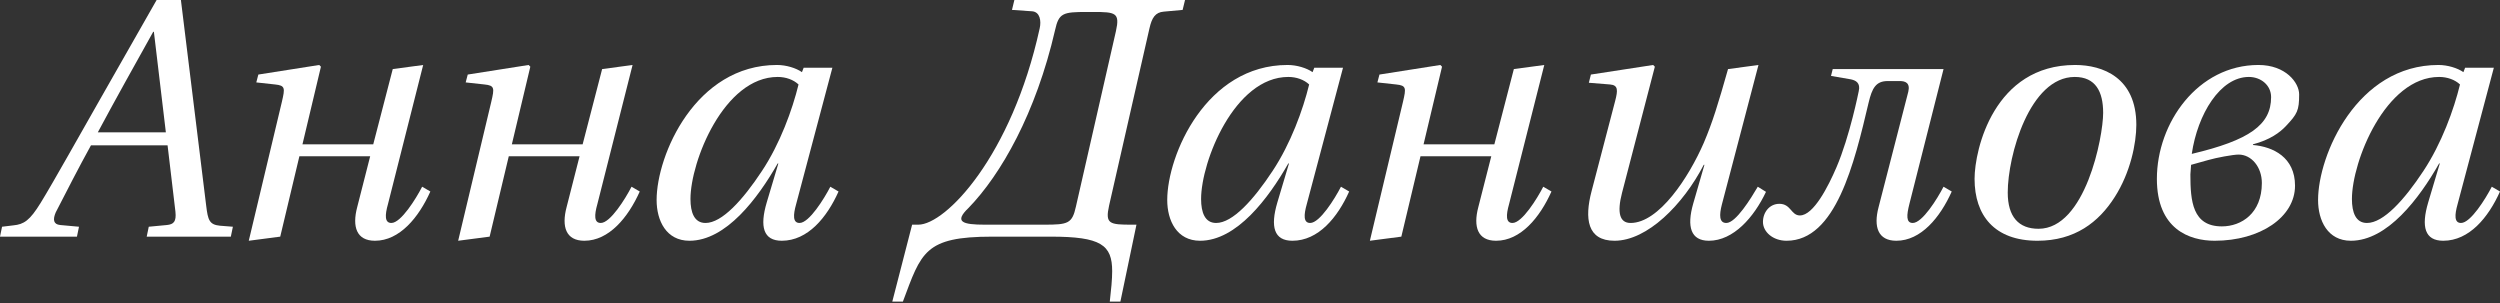
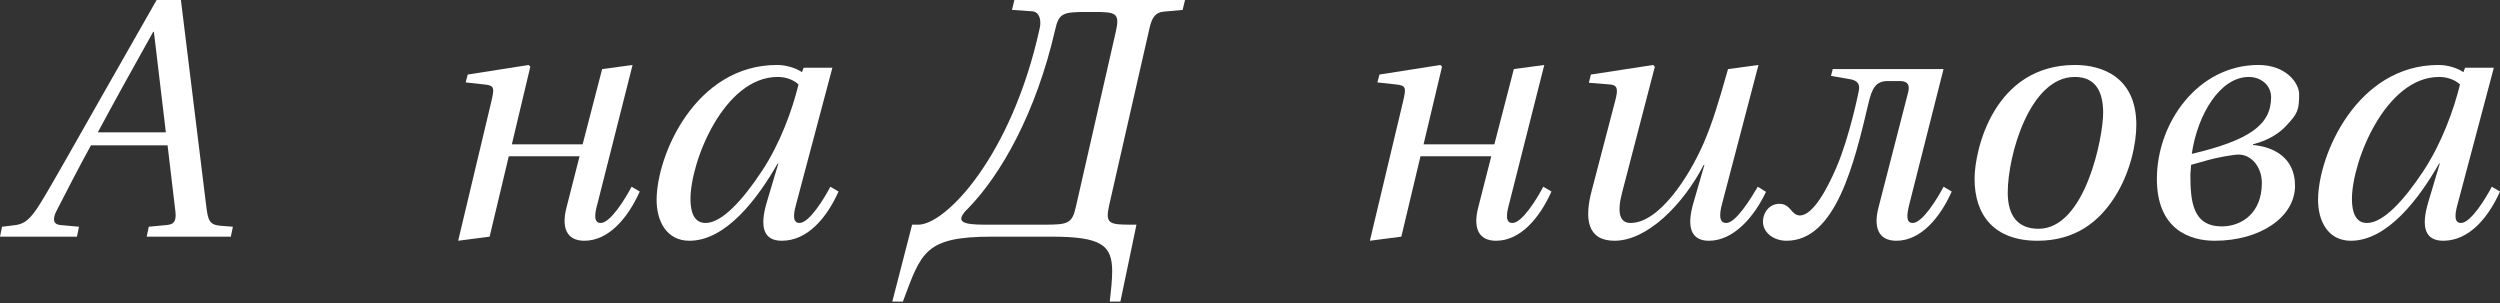
<svg xmlns="http://www.w3.org/2000/svg" width="1609" height="195" viewBox="0 0 1609 195" fill="none">
  <rect x="0" y="0" width="1609" height="195" fill="#333333" stroke="none" />
  <path d="M0 152.306H49.522L50.842 145.923L38.737 144.823C34.335 144.383 33.895 141.301 35.876 136.679C43.139 122.593 50.402 108.287 58.545 93.541H107.847L112.909 136.239C113.569 142.622 111.809 144.383 107.407 144.823L95.742 145.923L94.421 152.306H148.565L149.885 145.923L141.522 145.263C134.699 144.603 133.818 141.522 132.718 132.498L116.431 0H100.804L63.828 64.928C52.603 84.517 34.335 117.311 26.191 130.517C19.148 141.962 15.407 144.383 8.584 145.043L1.321 145.923L0 152.306ZM62.947 85.177C74.612 63.388 86.718 41.818 98.603 20.469H99.043L106.746 85.177H62.947Z" fill="white" />
-   <path d="M160.108 154.947L180.356 152.306L192.682 100.584H238.242L229.878 133.378C226.576 145.923 229.438 154.947 241.323 154.947C257.17 154.947 269.495 139.981 276.978 123.254L271.696 120.172C267.734 127.876 258.05 143.502 251.887 143.502C247.486 143.502 247.706 138.44 249.686 131.397L272.356 41.818L252.768 44.459L240.222 92.88H194.663L206.548 42.919L205.447 41.818L166.27 47.981L164.95 53.043L177.055 54.364C183.658 55.024 183.438 56.785 181.457 65.368L160.108 154.947Z" fill="white" />
  <path d="M294.873 154.947L315.122 152.306L327.447 100.584H373.007L364.643 133.378C361.342 145.923 364.203 154.947 376.088 154.947C391.935 154.947 404.261 139.981 411.744 123.254L406.462 120.172C402.5 127.876 392.816 143.502 386.653 143.502C382.251 143.502 382.471 138.44 384.452 131.397L407.122 41.818L387.533 44.459L374.988 92.88H329.428L341.313 42.919L340.213 41.818L301.036 47.981L299.715 53.043L311.821 54.364C318.423 55.024 318.203 56.785 316.222 65.368L294.873 154.947Z" fill="white" />
  <path d="M422.596 128.756C422.596 141.962 428.758 154.947 443.725 154.947C467.275 154.947 487.744 127.655 500.51 105.206H500.95L493.466 130.297C488.844 145.923 491.266 154.947 503.151 154.947C519.878 154.947 532.203 139.981 539.687 123.254L534.404 120.172C530.443 127.876 520.758 143.502 514.596 143.502C510.194 143.502 510.414 138.44 512.395 131.397L535.725 43.579H517.237L516.136 46.44C512.395 43.799 506.012 41.818 500.069 41.818C447.687 41.818 422.596 99.703 422.596 128.756ZM444.385 128.096C444.385 103.885 465.955 49.522 500.51 49.522C505.792 49.522 510.634 51.282 513.935 54.364C509.974 70.651 502.05 92.44 490.385 110.048C478.06 128.756 464.634 143.502 454.069 143.502C446.806 143.502 444.385 136.679 444.385 128.096Z" fill="white" />
  <path d="M574.276 194.124H581.099C592.984 162.431 594.965 152.306 638.544 152.306H676.4C708.534 152.306 715.797 157.588 715.797 174.536C715.797 179.818 715.137 186.421 714.257 194.124H721.08L731.424 144.603H728.563C714.037 144.603 711.175 144.163 713.817 132.277L739.788 18.268C741.329 11.445 743.53 7.923 749.032 7.483L761.137 6.383L762.678 0H652.85L651.309 6.383L664.295 7.263C669.357 7.703 670.238 13.426 669.137 18.268C651.089 100.584 608.611 144.603 591.003 144.603H587.041L574.276 194.124ZM623.357 133.818C644.266 112.249 666.716 72.852 679.041 19.368C681.463 8.364 684.104 7.703 699.51 7.703H703.472C717.998 7.703 720.86 8.144 718.219 20.029L692.467 132.938C690.046 143.943 687.405 144.603 671.998 144.603H633.922C619.396 144.603 613.893 142.842 623.357 133.818Z" fill="white" />
-   <path d="M751.235 128.756C751.235 141.962 757.397 154.947 772.364 154.947C795.914 154.947 816.383 127.655 829.148 105.206H829.589L822.105 130.297C817.483 145.923 819.904 154.947 831.79 154.947C848.517 154.947 860.842 139.981 868.325 123.254L863.043 120.172C859.082 127.876 849.397 143.502 843.235 143.502C838.833 143.502 839.053 138.44 841.034 131.397L864.364 43.579H845.876L844.775 46.44C841.034 43.799 834.651 41.818 828.708 41.818C776.326 41.818 751.235 99.703 751.235 128.756ZM773.024 128.096C773.024 103.885 794.593 49.522 829.148 49.522C834.431 49.522 839.273 51.282 842.574 54.364C838.613 70.651 830.689 92.44 819.024 110.048C806.699 128.756 793.273 143.502 782.708 143.502C775.445 143.502 773.024 136.679 773.024 128.096Z" fill="white" />
  <path d="M881.652 154.947L901.9 152.306L914.226 100.584H959.786L951.422 133.378C948.12 145.923 950.982 154.947 962.867 154.947C978.714 154.947 991.039 139.981 998.522 123.254L993.24 120.172C989.278 127.876 979.594 143.502 973.431 143.502C969.03 143.502 969.25 138.44 971.23 131.397L993.9 41.818L974.312 44.459L961.766 92.88H916.207L928.092 42.919L926.991 41.818L887.814 47.981L886.494 53.043L898.599 54.364C905.202 55.024 904.982 56.785 903.001 65.368L881.652 154.947Z" fill="white" />
  <path d="M1022.58 53.263L1036.23 54.364C1041.51 54.804 1041.29 58.105 1039.53 64.928L1024.34 123.033C1019.72 140.641 1021.48 154.947 1039.09 154.947C1060.22 154.947 1083.33 131.617 1096.53 106.086H1096.97L1089.71 131.177C1085.53 145.923 1088.17 154.947 1099.83 154.947C1115.68 154.947 1128.89 139.761 1136.59 123.474L1131.31 120.172C1126.91 127.655 1117.22 143.502 1111.06 143.502C1106.44 143.502 1106.44 138.44 1108.2 131.617L1131.75 41.818L1112.16 44.459C1105.78 66.909 1102.25 78.574 1096.53 92C1086.85 114.23 1067.7 143.502 1049.43 143.502C1042.39 143.502 1040.63 136.899 1043.93 124.134L1065.06 42.919L1063.96 41.818L1023.9 47.981L1022.58 53.263Z" fill="white" />
  <path d="M1134.64 142.842C1134.64 149.225 1141.03 154.947 1149.83 154.947C1181.53 154.947 1193.41 105.206 1202.65 66.029C1204.86 56.785 1207.28 52.163 1214.98 52.163H1222.68C1226.2 52.163 1229.51 53.263 1228.19 58.986L1209.04 133.378C1205.74 145.923 1208.6 154.947 1220.48 154.947C1236.33 154.947 1248.65 139.981 1256.14 123.254L1250.86 120.172C1246.89 127.876 1237.21 143.502 1231.05 143.502C1226.64 143.502 1227.08 138.44 1228.85 131.397L1250.86 44.459H1179.54L1178.44 48.861L1191.21 51.062C1194.29 51.722 1197.59 53.263 1196.27 58.766C1196.27 58.766 1190.55 87.598 1181.97 107.627C1176.68 119.952 1167.22 138.66 1158.42 138.66C1152.69 138.66 1152.69 131.177 1145.21 131.177C1138.83 131.177 1134.64 136.679 1134.64 142.842Z" fill="white" />
  <path d="M1270.83 115.11C1270.83 138.66 1283.6 154.947 1311.33 154.947C1335.32 154.947 1350.73 143.062 1361.07 126.775C1371.19 110.928 1374.94 92.22 1374.94 80.335C1374.94 49.962 1353.37 41.818 1335.54 41.818C1283.38 41.818 1270.83 96.182 1270.83 115.11ZM1292.18 123.914C1292.18 100.144 1306.27 49.522 1335.32 49.522C1348.74 49.522 1353.59 58.986 1353.59 72.632C1353.59 88.258 1342.14 147.244 1311.99 147.244C1299.22 147.244 1292.18 139.541 1292.18 123.914Z" fill="white" />
  <path d="M1388.17 115.11C1388.17 147.464 1409.07 154.947 1425.36 154.947C1454.63 154.947 1477.08 139.761 1477.08 119.512C1477.08 101.244 1463 94.421 1450.01 93.321V92.88C1461.02 90.019 1467.4 85.177 1471.14 81.215C1478.62 73.292 1479.73 71.091 1479.73 60.746C1479.73 53.263 1471.14 41.818 1453.53 41.818C1414.58 41.818 1388.17 79.014 1388.17 115.11ZM1409.73 112.249C1409.73 110.708 1410.18 107.847 1410.18 106.086L1421.18 103.005C1426.46 101.464 1437.25 99.483 1440.77 99.483C1449.13 99.483 1455.73 107.627 1455.73 117.751C1455.73 137.34 1442.53 145.703 1429.98 145.703C1411.06 145.703 1409.73 129.416 1409.73 112.249ZM1410.62 99.043C1414.36 73.512 1428.88 49.522 1447.37 49.522C1455.07 49.522 1461.68 54.804 1461.68 62.507C1461.68 80.335 1447.81 90.239 1410.62 99.043Z" fill="white" />
  <path d="M1491.91 128.756C1491.91 141.962 1498.07 154.947 1513.04 154.947C1536.59 154.947 1557.06 127.655 1569.82 105.206H1570.26L1562.78 130.297C1558.16 145.923 1560.58 154.947 1572.46 154.947C1589.19 154.947 1601.52 139.981 1609 123.254L1603.72 120.172C1599.75 127.876 1590.07 143.502 1583.91 143.502C1579.51 143.502 1579.73 138.44 1581.71 131.397L1605.04 43.579H1586.55L1585.45 46.44C1581.71 43.799 1575.32 41.818 1569.38 41.818C1517 41.818 1491.91 99.703 1491.91 128.756ZM1513.7 128.096C1513.7 103.885 1535.27 49.522 1569.82 49.522C1575.1 49.522 1579.95 51.282 1583.25 54.364C1579.29 70.651 1571.36 92.44 1559.7 110.048C1547.37 128.756 1533.95 143.502 1523.38 143.502C1516.12 143.502 1513.7 136.679 1513.7 128.096Z" fill="white" />
</svg>